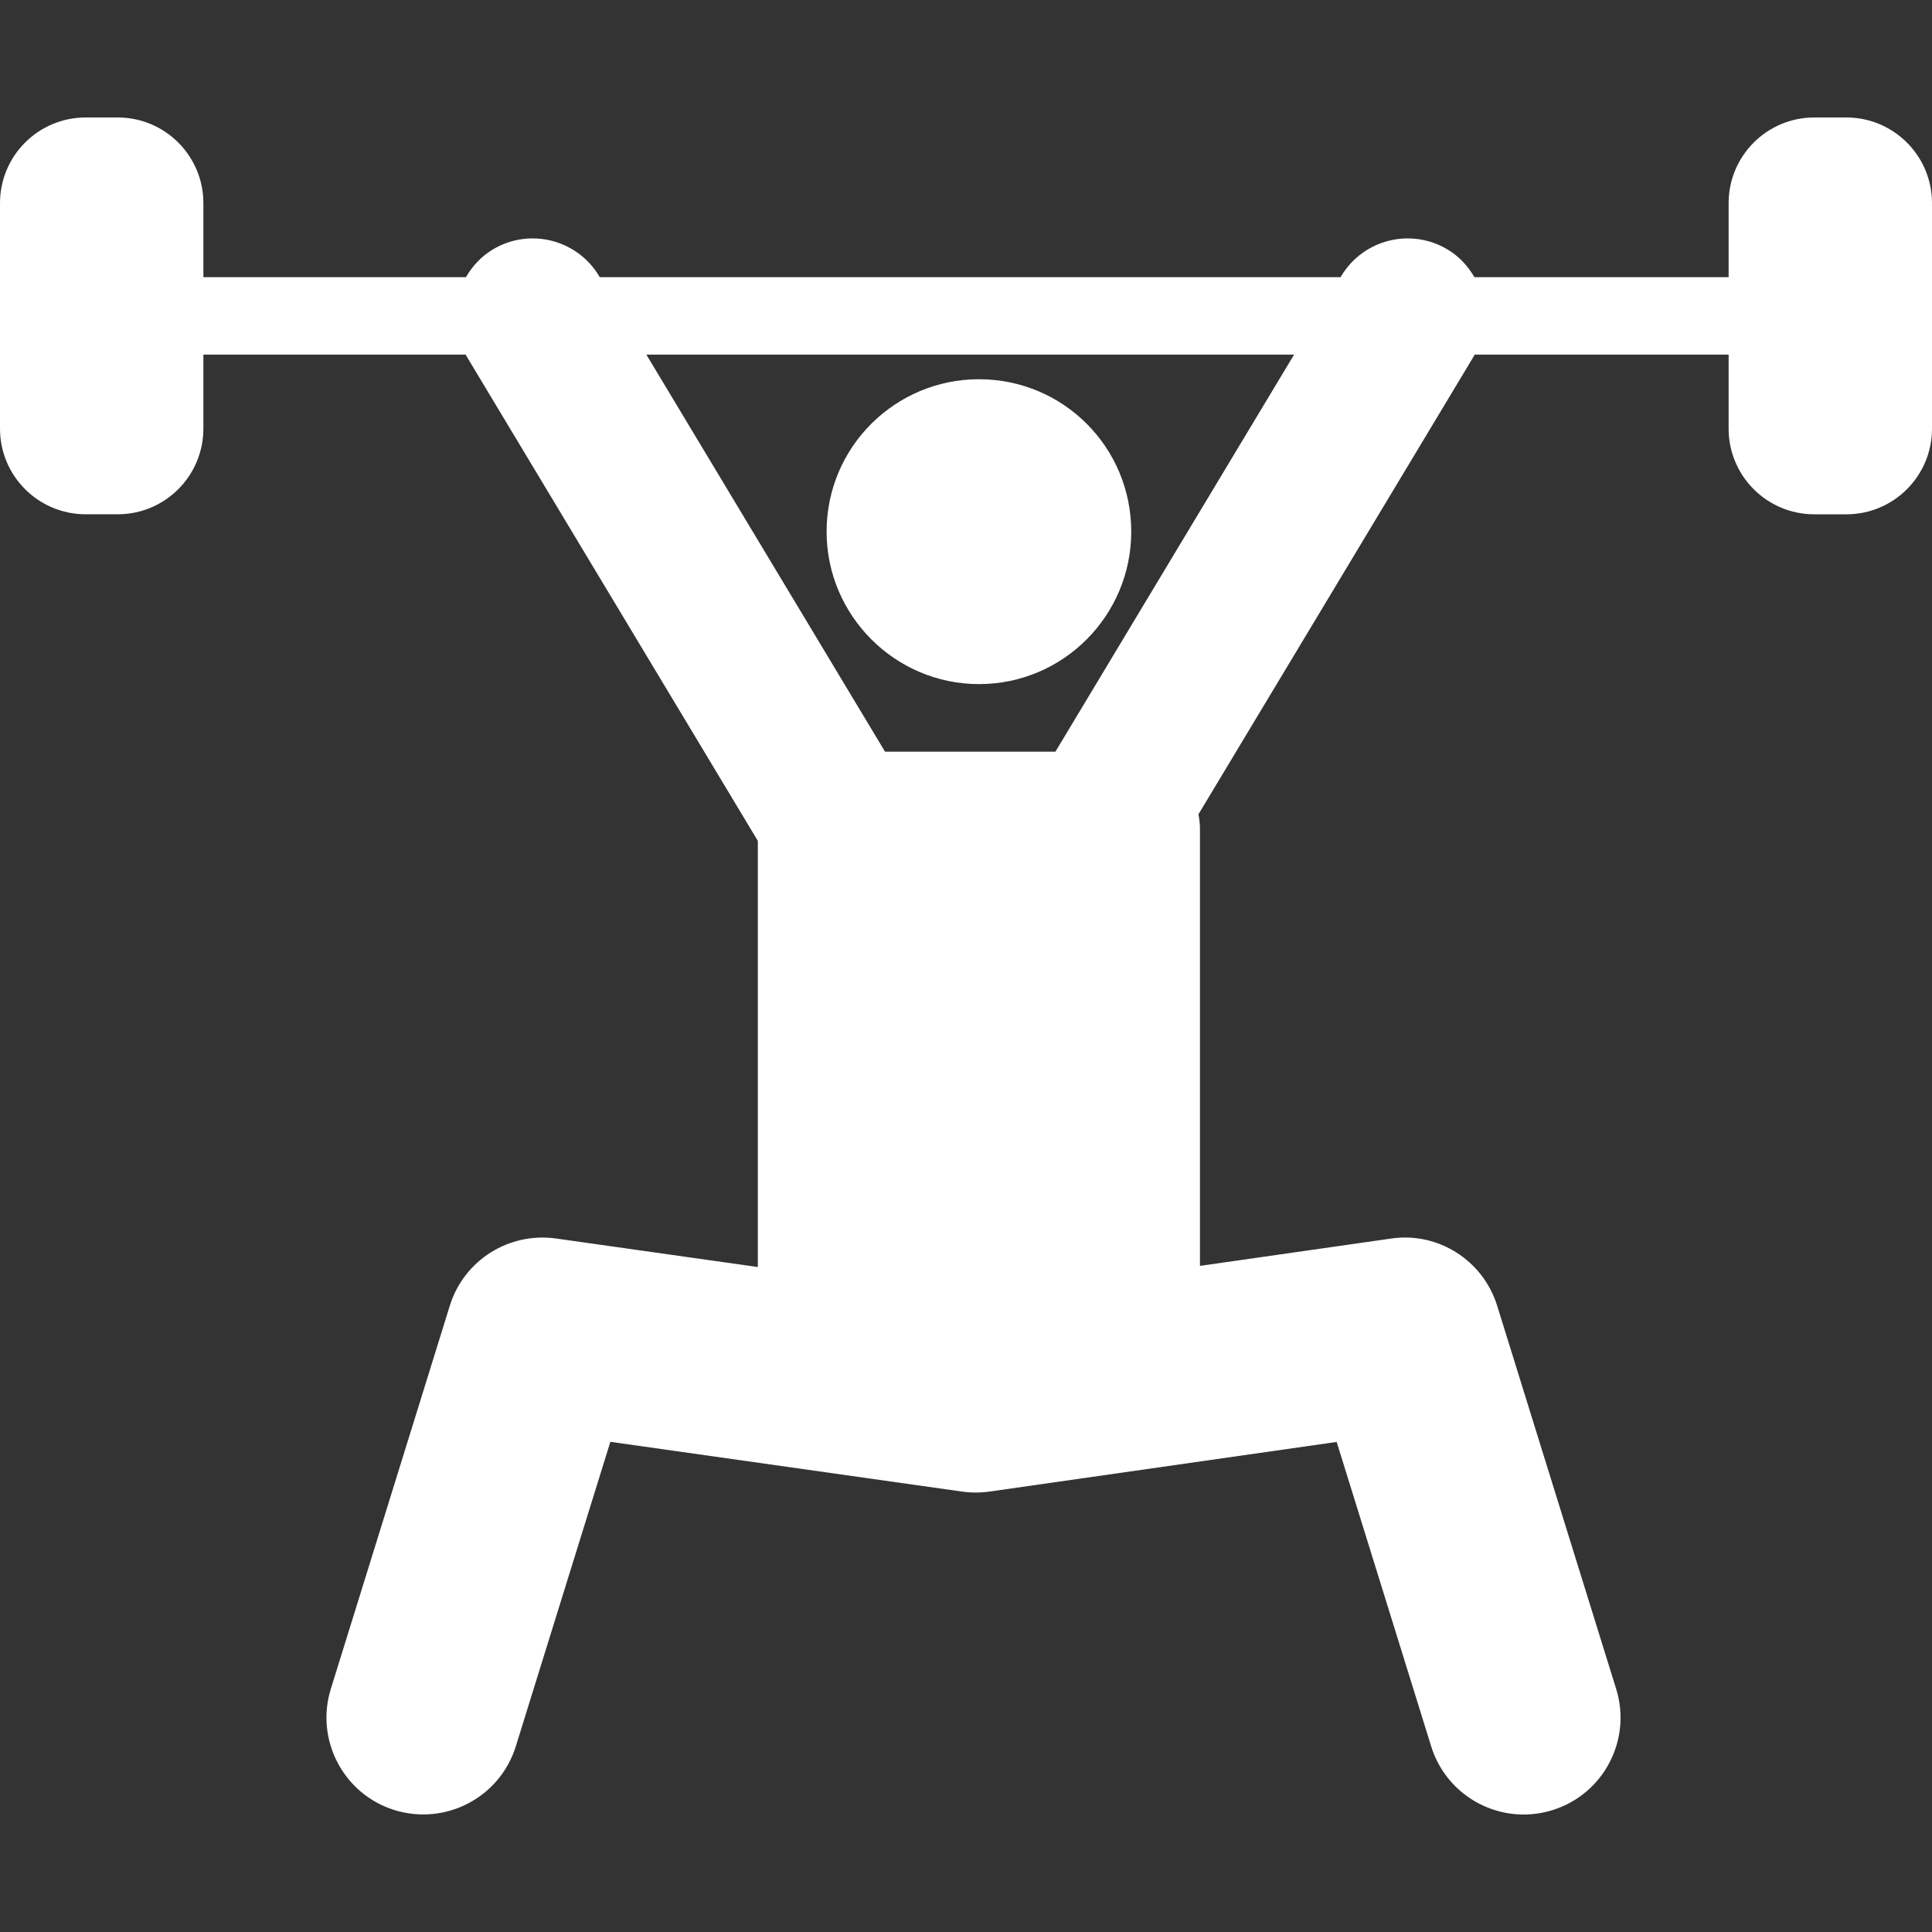
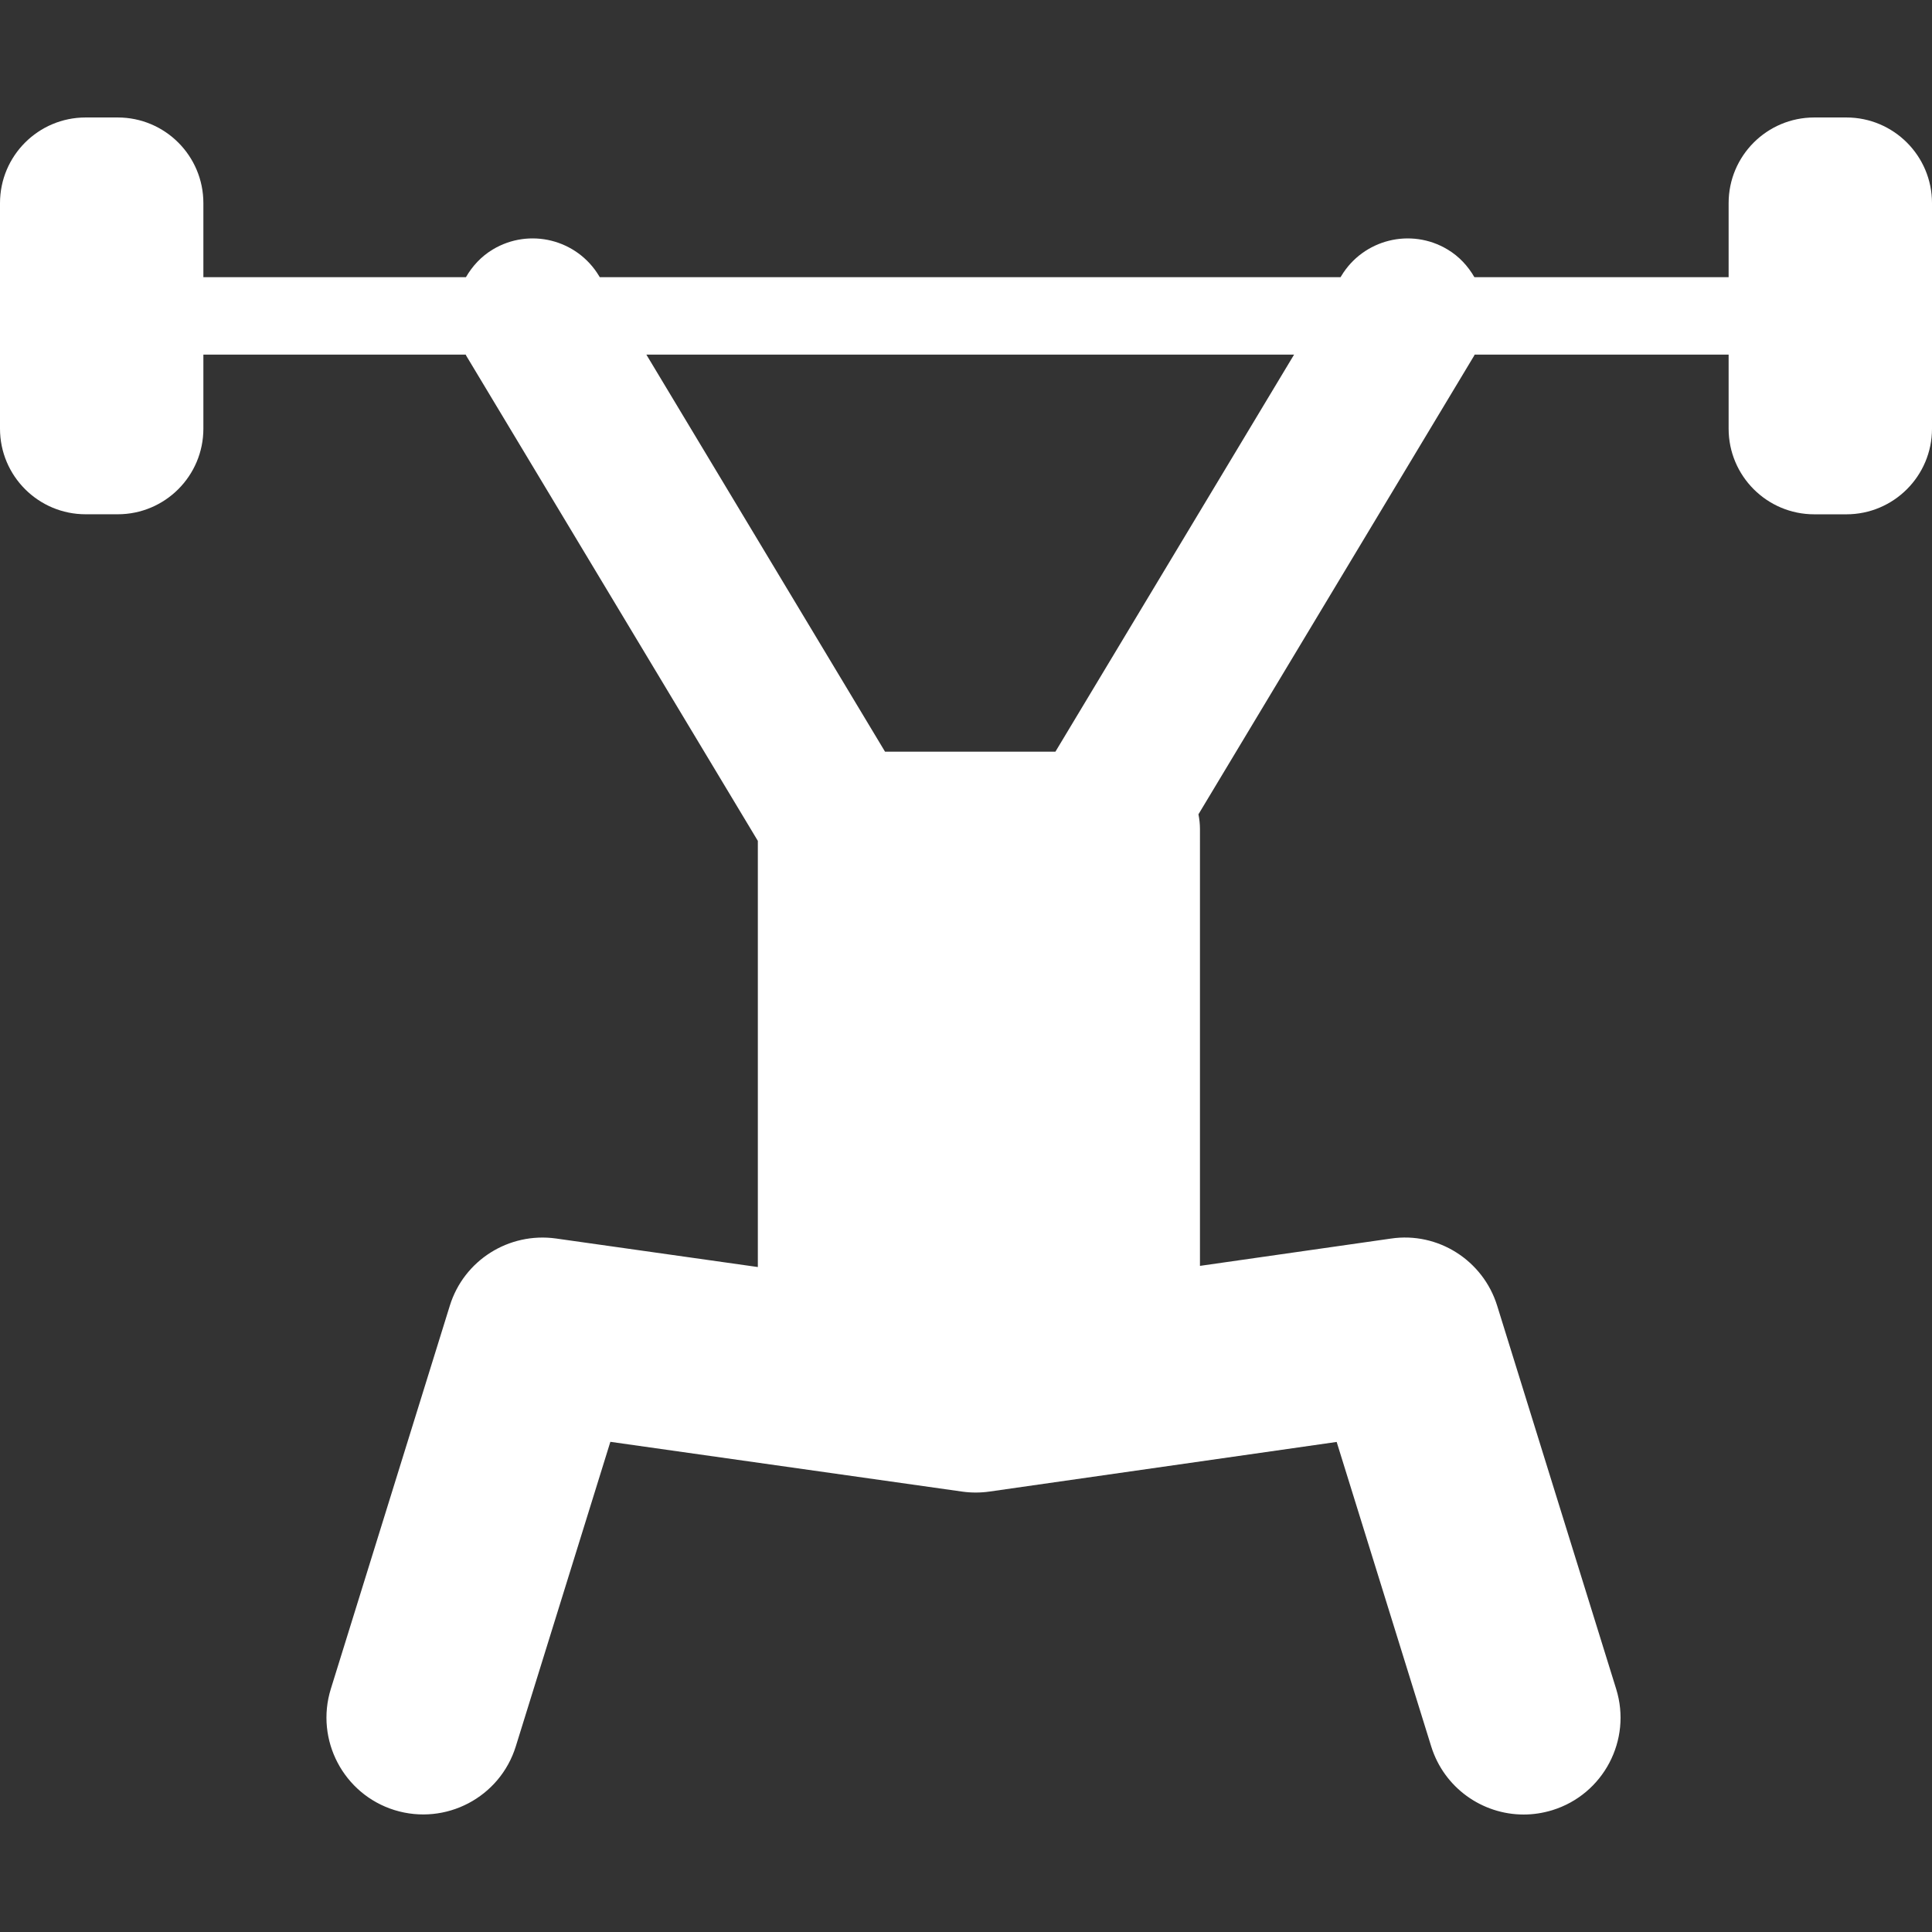
<svg xmlns="http://www.w3.org/2000/svg" version="1.1" id="Capa_1" x="0px" y="0px" width="512px" height="512px" viewBox="0 0 476.91 476.91" style="enable-background:new 0 0 476.91 476.91;" xml:space="preserve">
  <rect x="0" y="0" width="476.91" height="476.91" fill="#333333" stroke="none" />
  <g>
    <g>
-       <path d="M241.663,168.869c20.789,0,37.581-16.907,37.581-37.629c0-20.855-16.792-37.628-37.581-37.628    c-20.712,0-37.619,16.772-37.619,37.628C204.054,151.962,220.951,168.869,241.663,168.869z" fill="#FFFFFF" />
      <path d="M21.143,126.947h7.918c11.676,0,21.143-9.467,21.143-21.143V87.53h64.757c0.057,0.096,0.077,0.201,0.134,0.287    l71.977,119.751v105.197l-49.85-7.048c-11.618-1.606-22.711,5.384-26.182,16.581l-29.376,94.603    c-3.911,12.604,3.137,26.01,15.74,29.921c12.603,3.882,26-3.127,29.921-15.74l23.342-75.171l86.856,12.288    c2.238,0.315,4.514,0.306,6.732-0.01l85.699-12.249l23.332,75.142c3.185,10.251,12.623,16.83,22.826,16.83    c2.353,0,4.733-0.354,7.096-1.08c12.603-3.911,19.66-17.309,15.739-29.922l-29.376-94.602    c-3.48-11.217-14.64-18.293-26.211-16.571l-47.152,6.741V204.671c0-1.253-0.134-2.477-0.373-3.662l68.037-113.182    c0.058-0.096,0.086-0.191,0.134-0.287h62.701v18.274c0,11.676,9.467,21.143,21.143,21.143h7.918    c11.676,0,21.143-9.467,21.143-21.143V50.141c0-11.676-9.467-21.143-21.143-21.143h-7.918c-11.676,0-21.143,9.467-21.143,21.143    v18.274h-62.759c-1.567-2.707-3.738-5.106-6.617-6.828c-9.046-5.441-20.808-2.505-26.239,6.541l-0.172,0.287H148.047l-0.172-0.287    c-5.432-9.056-17.193-11.982-26.24-6.541c-2.869,1.722-5.049,4.122-6.617,6.828H50.203V50.141    c0-11.676-9.467-21.143-21.143-21.143h-7.918C9.467,28.998,0,38.465,0,50.141v55.673C0,117.48,9.467,126.947,21.143,126.947z     M319.445,87.53l-58.915,98.016h-42.065L159.55,87.53H319.445z" fill="#FFFFFF" />
    </g>
  </g>
  <g>
</g>
  <g>
</g>
  <g>
</g>
  <g>
</g>
  <g>
</g>
  <g>
</g>
  <g>
</g>
  <g>
</g>
  <g>
</g>
  <g>
</g>
  <g>
</g>
  <g>
</g>
  <g>
</g>
  <g>
</g>
  <g>
</g>
</svg>